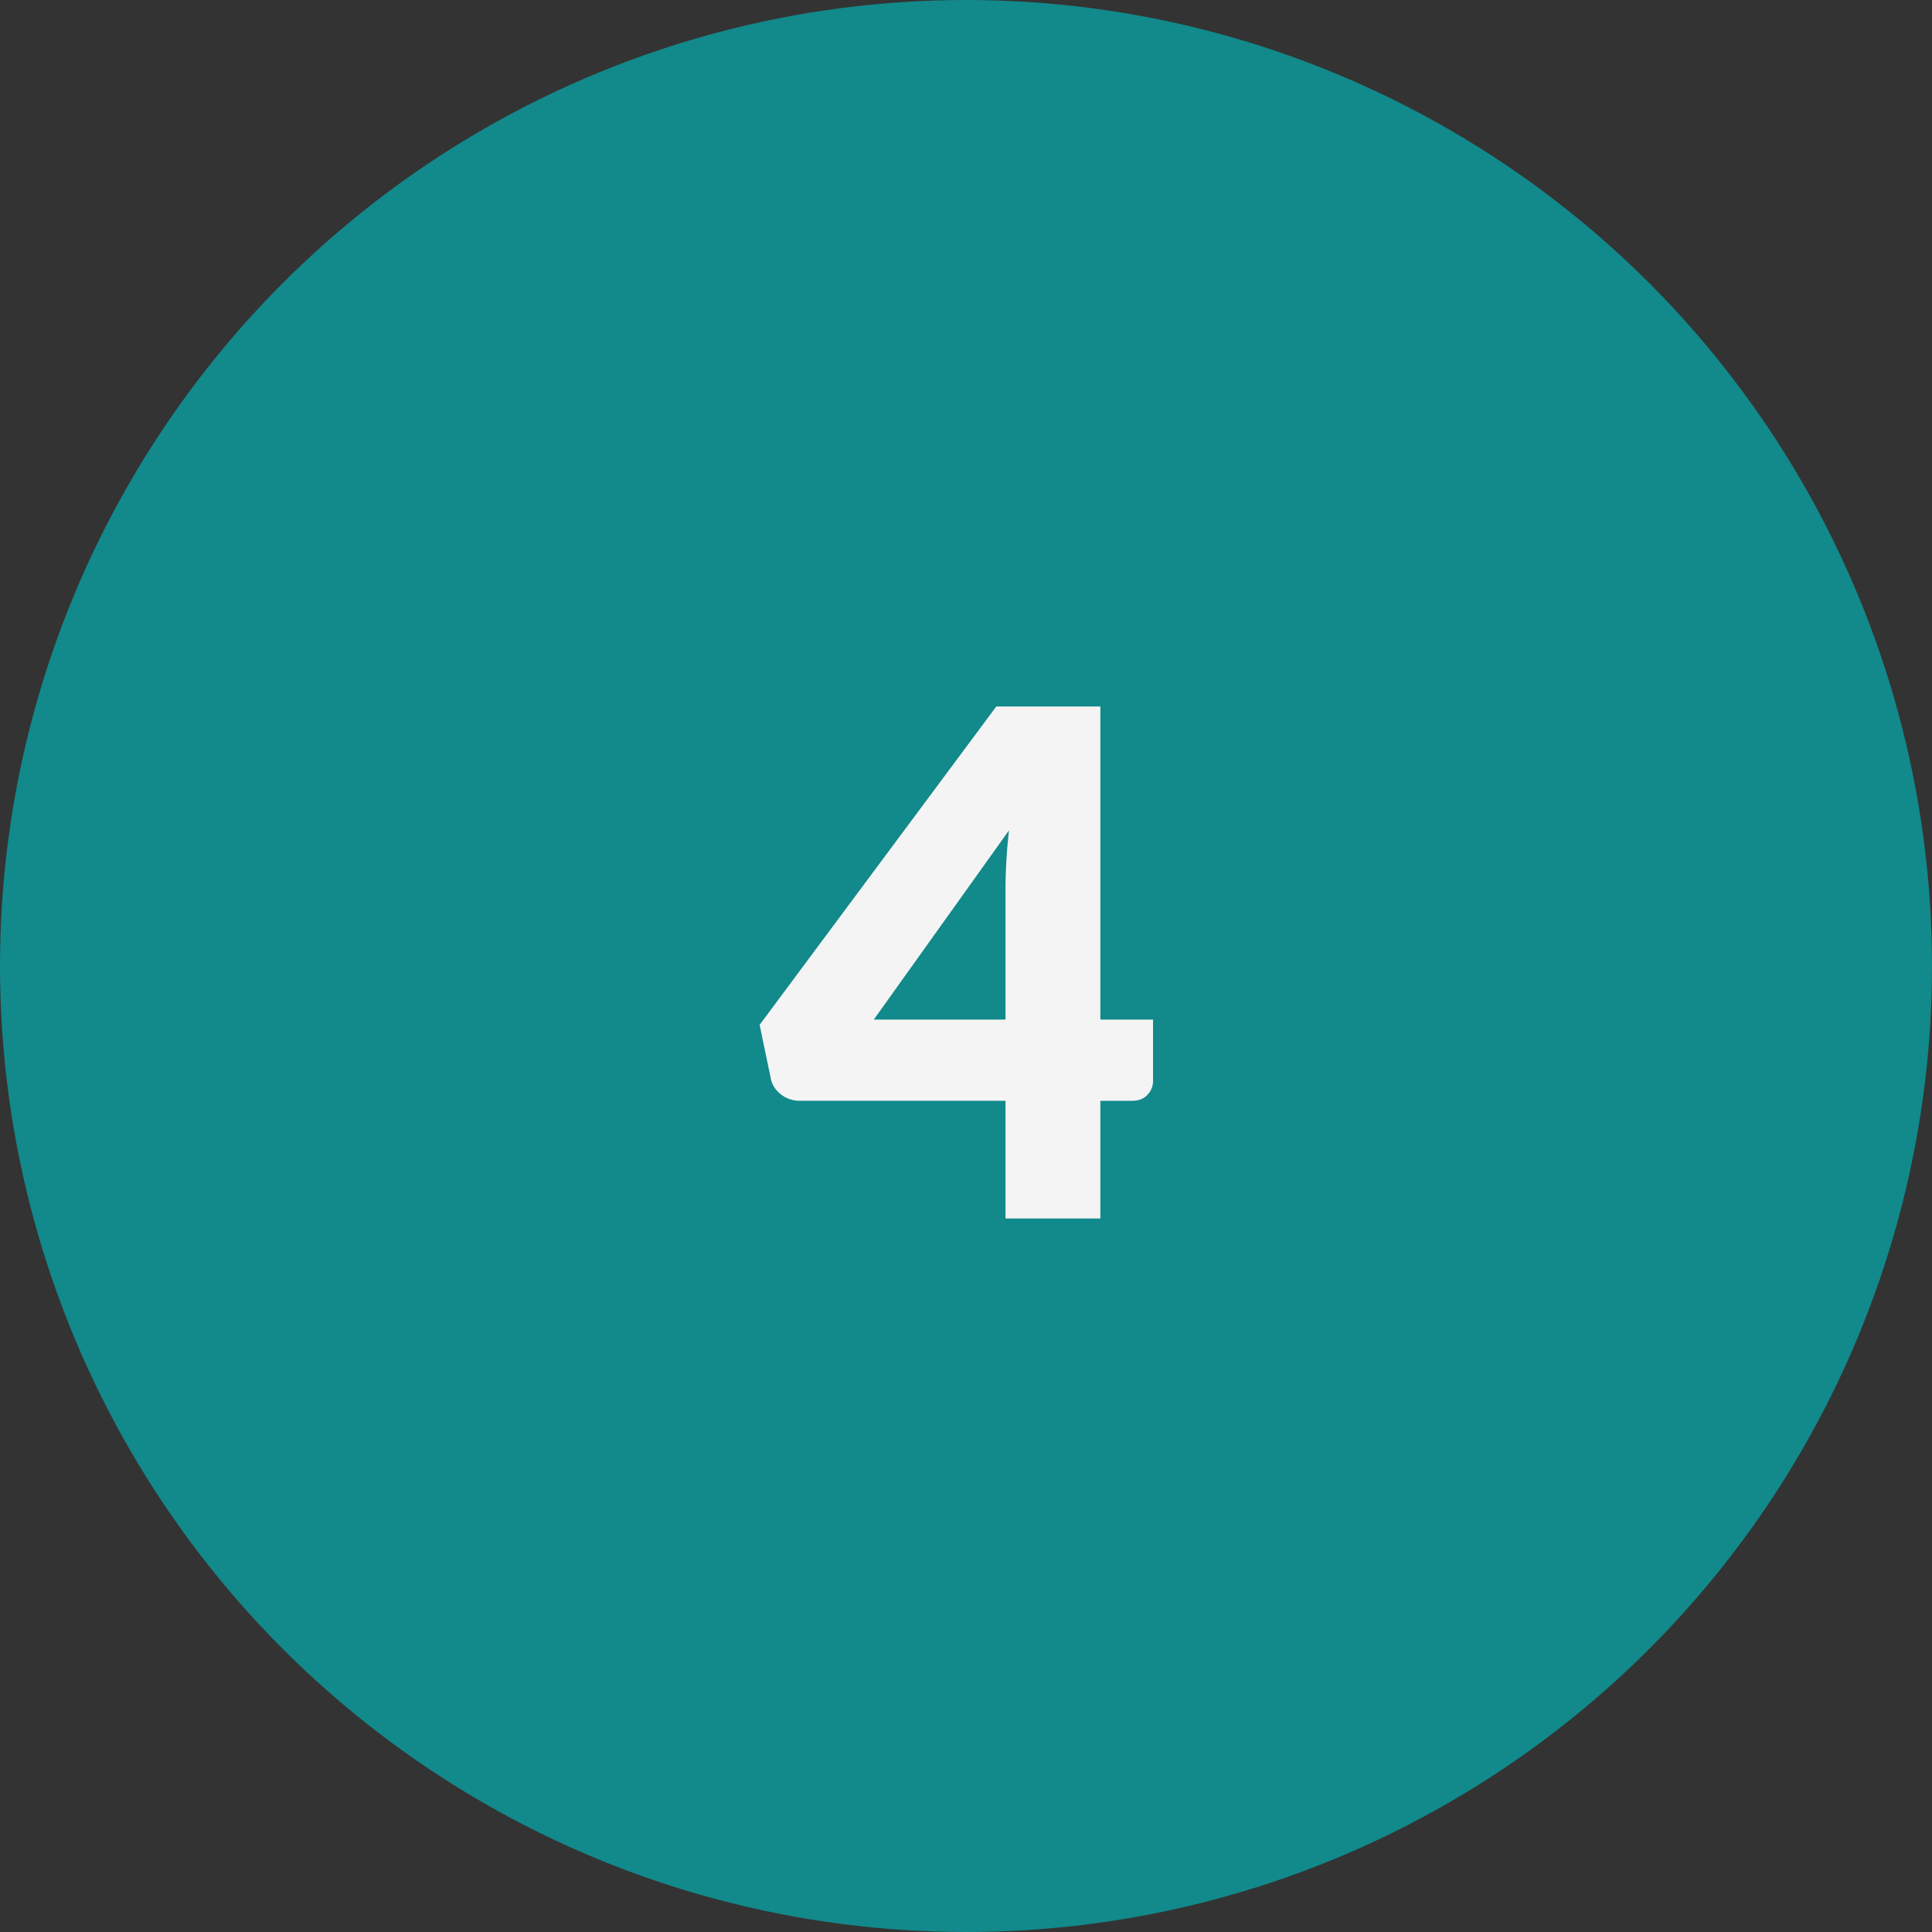
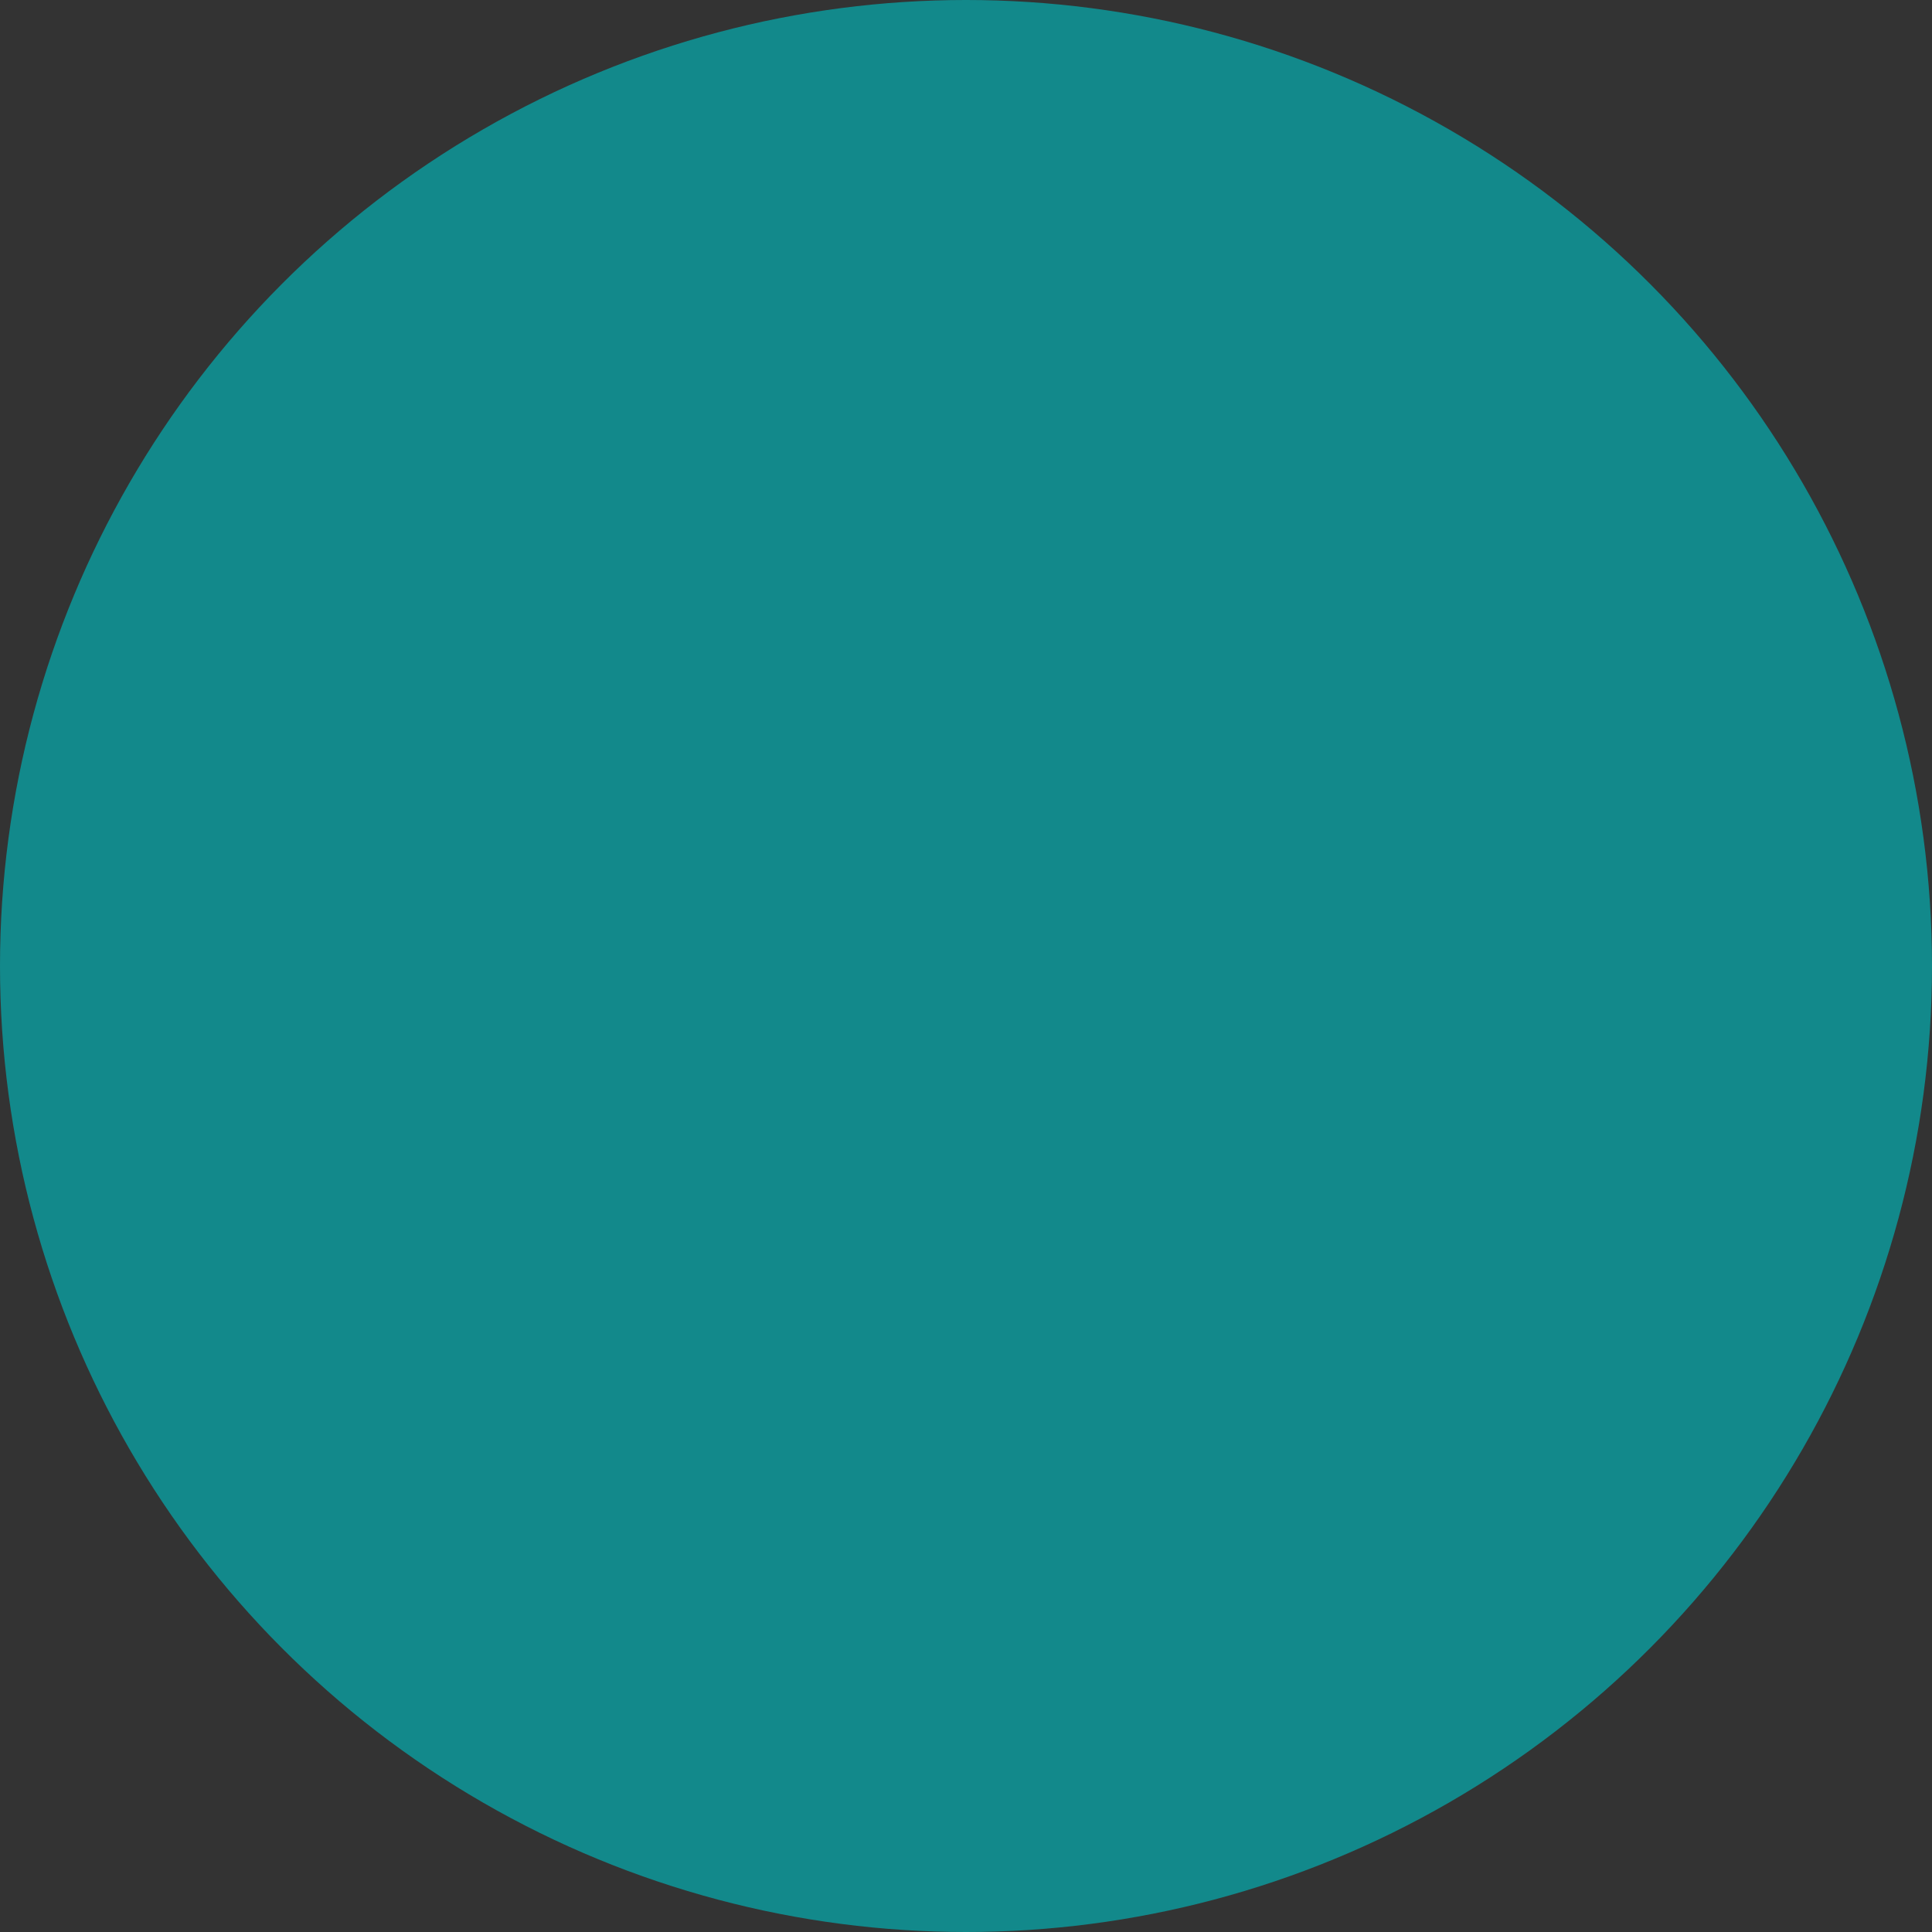
<svg xmlns="http://www.w3.org/2000/svg" fill="none" viewBox="0 0 88 88">
  <rect x="0" y="0" width="88" height="88" fill="#333333" stroke="none" />
  <circle cx="44" cy="44" r="44" fill="#12898B" />
-   <path d="M50.12 46.44h2.4v2.79a.9.9 0 0 1-.26.64c-.16.18-.4.27-.7.27h-1.44v5.36H45.8v-5.36h-9.38c-.3 0-.6-.1-.85-.29-.24-.19-.4-.43-.46-.72l-.51-2.45 10.78-14.5h4.74v14.26Zm-4.32-6.08a24.15 24.15 0 0 1 .16-2.54l-6.16 8.62h6v-6.08Z" fill="#F4F4F4" />
</svg>